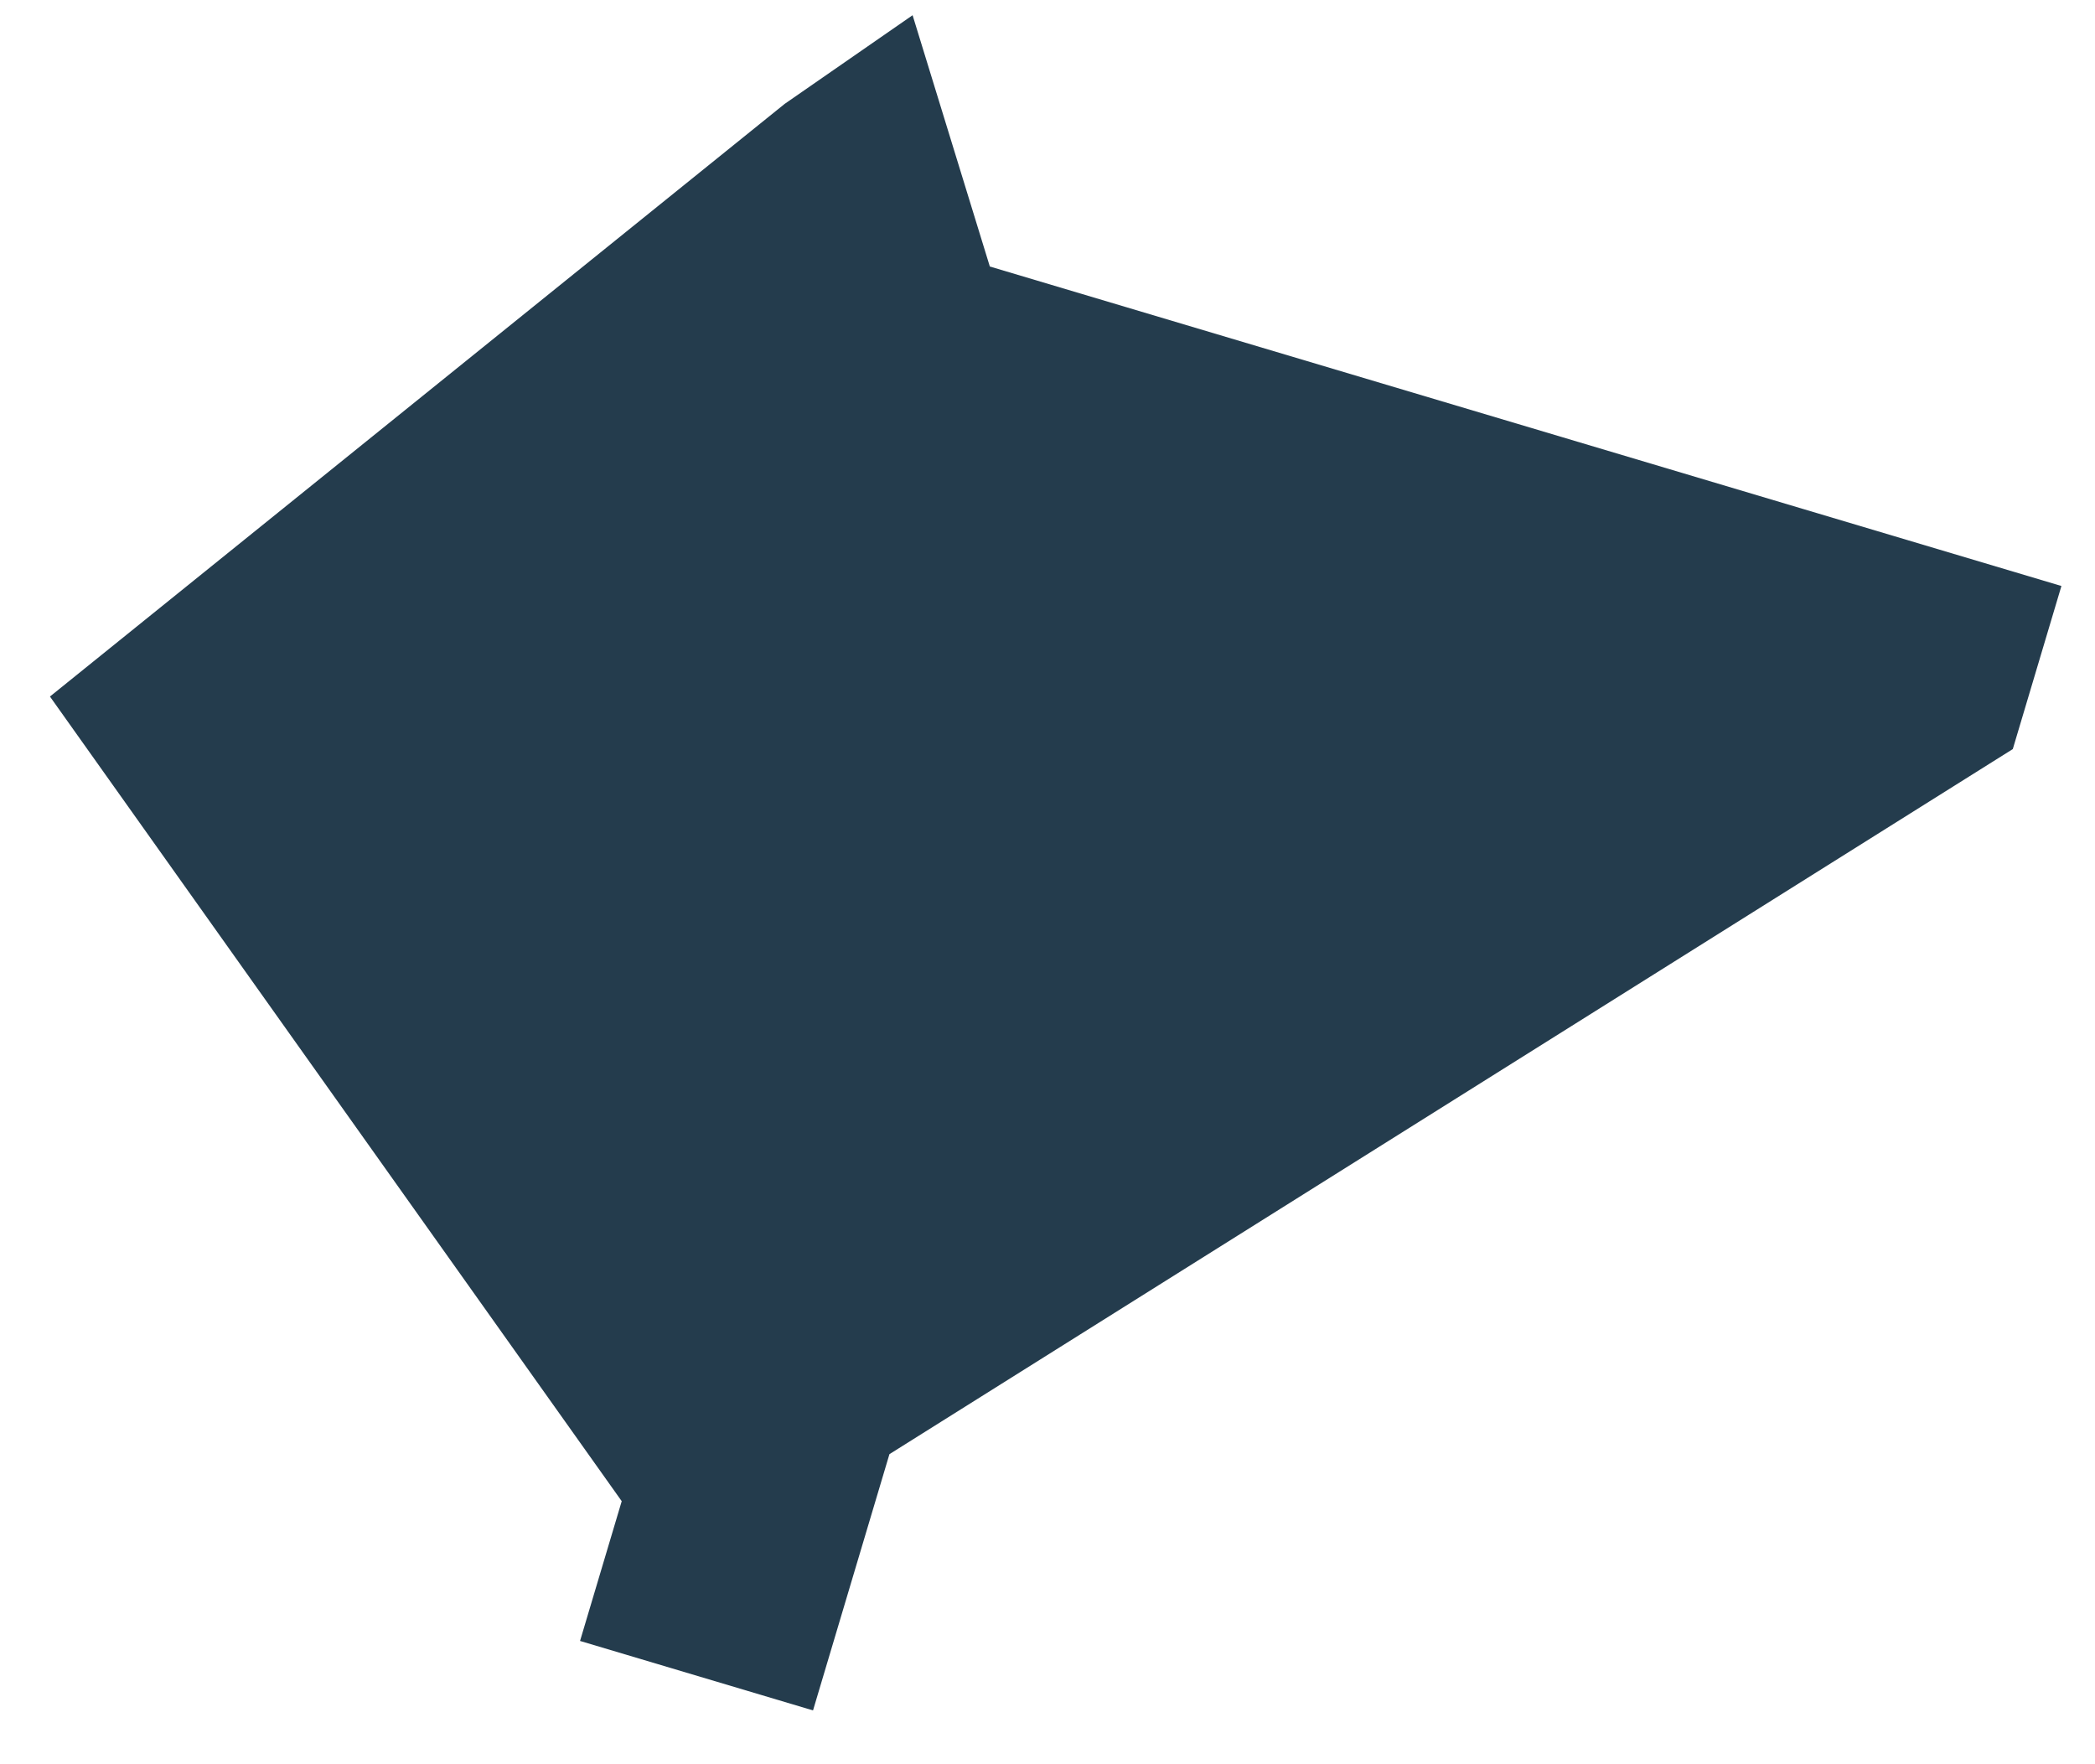
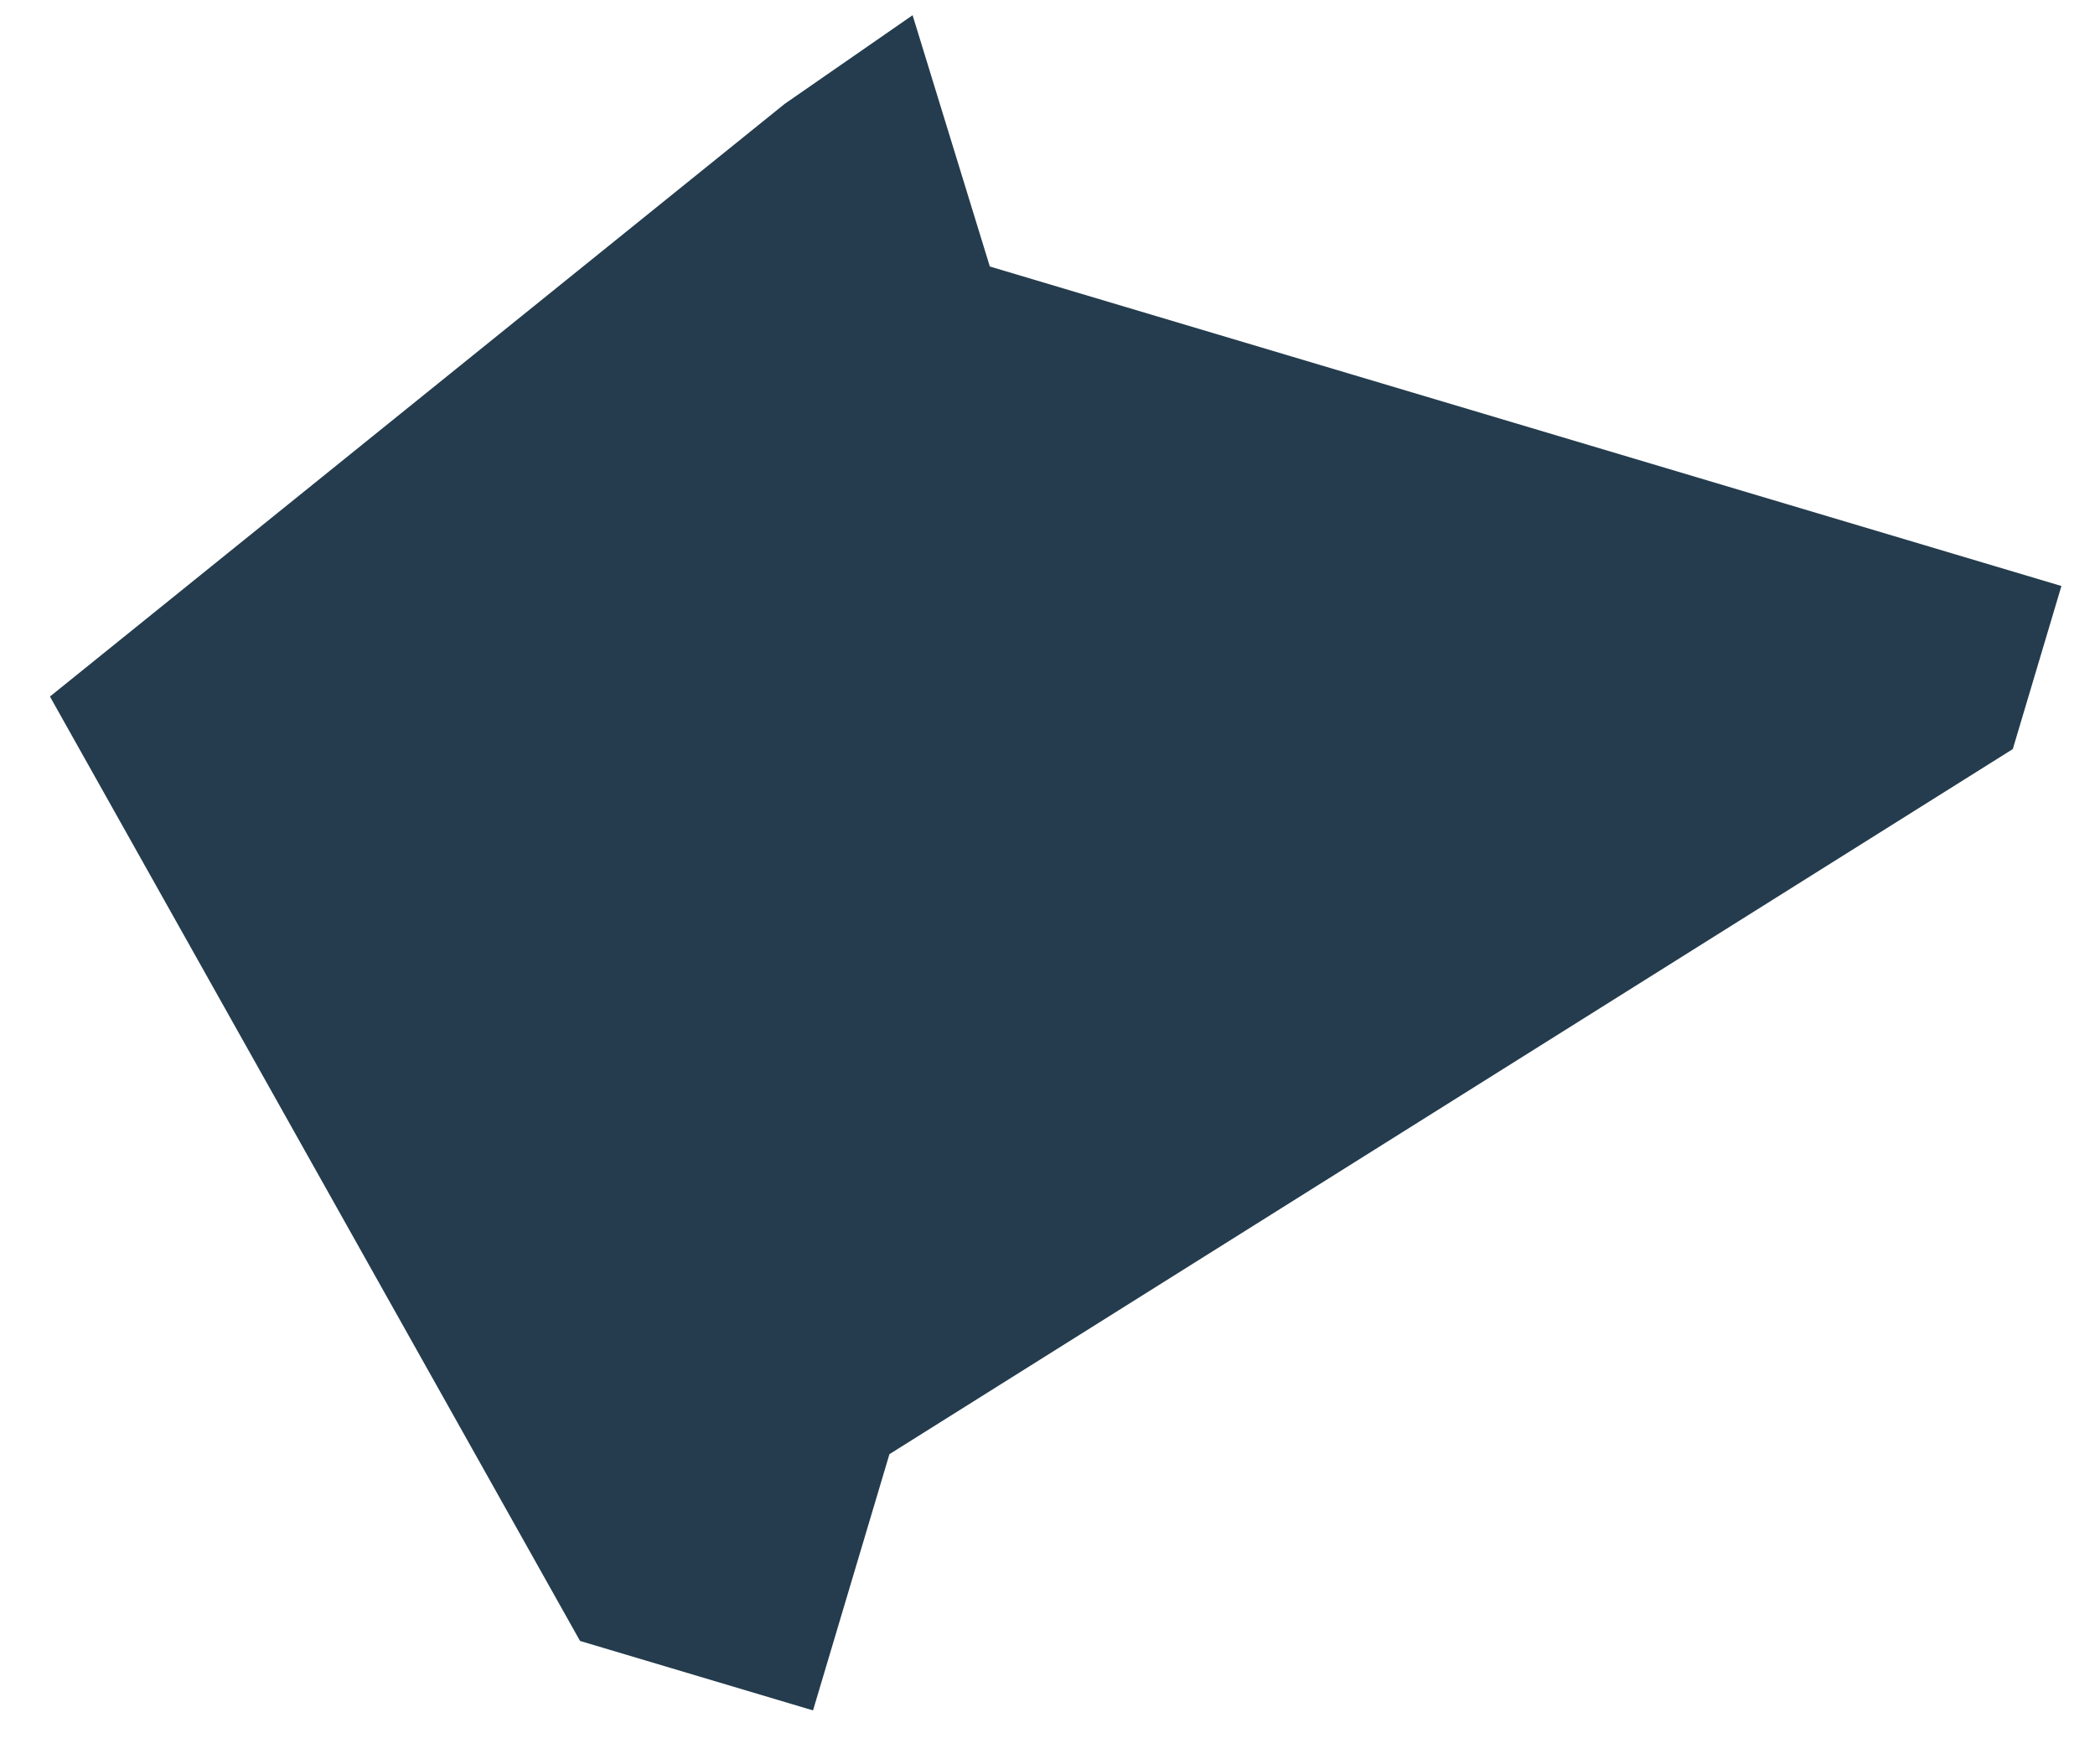
<svg xmlns="http://www.w3.org/2000/svg" width="38" height="32" viewBox="0 0 38 32" fill="none">
-   <path d="M17.954 4.834L37.391 10.629L36.509 13.587L16.133 26.376L14.747 31.024L10.521 29.764L11.277 27.229L0.906 12.634L14.233 1.884L16.553 0.276L17.954 4.834Z" fill="#243C4D" />
+   <path d="M17.954 4.834L37.391 10.629L36.509 13.587L16.133 26.376L14.747 31.024L10.521 29.764L0.906 12.634L14.233 1.884L16.553 0.276L17.954 4.834Z" fill="#243C4D" />
</svg>